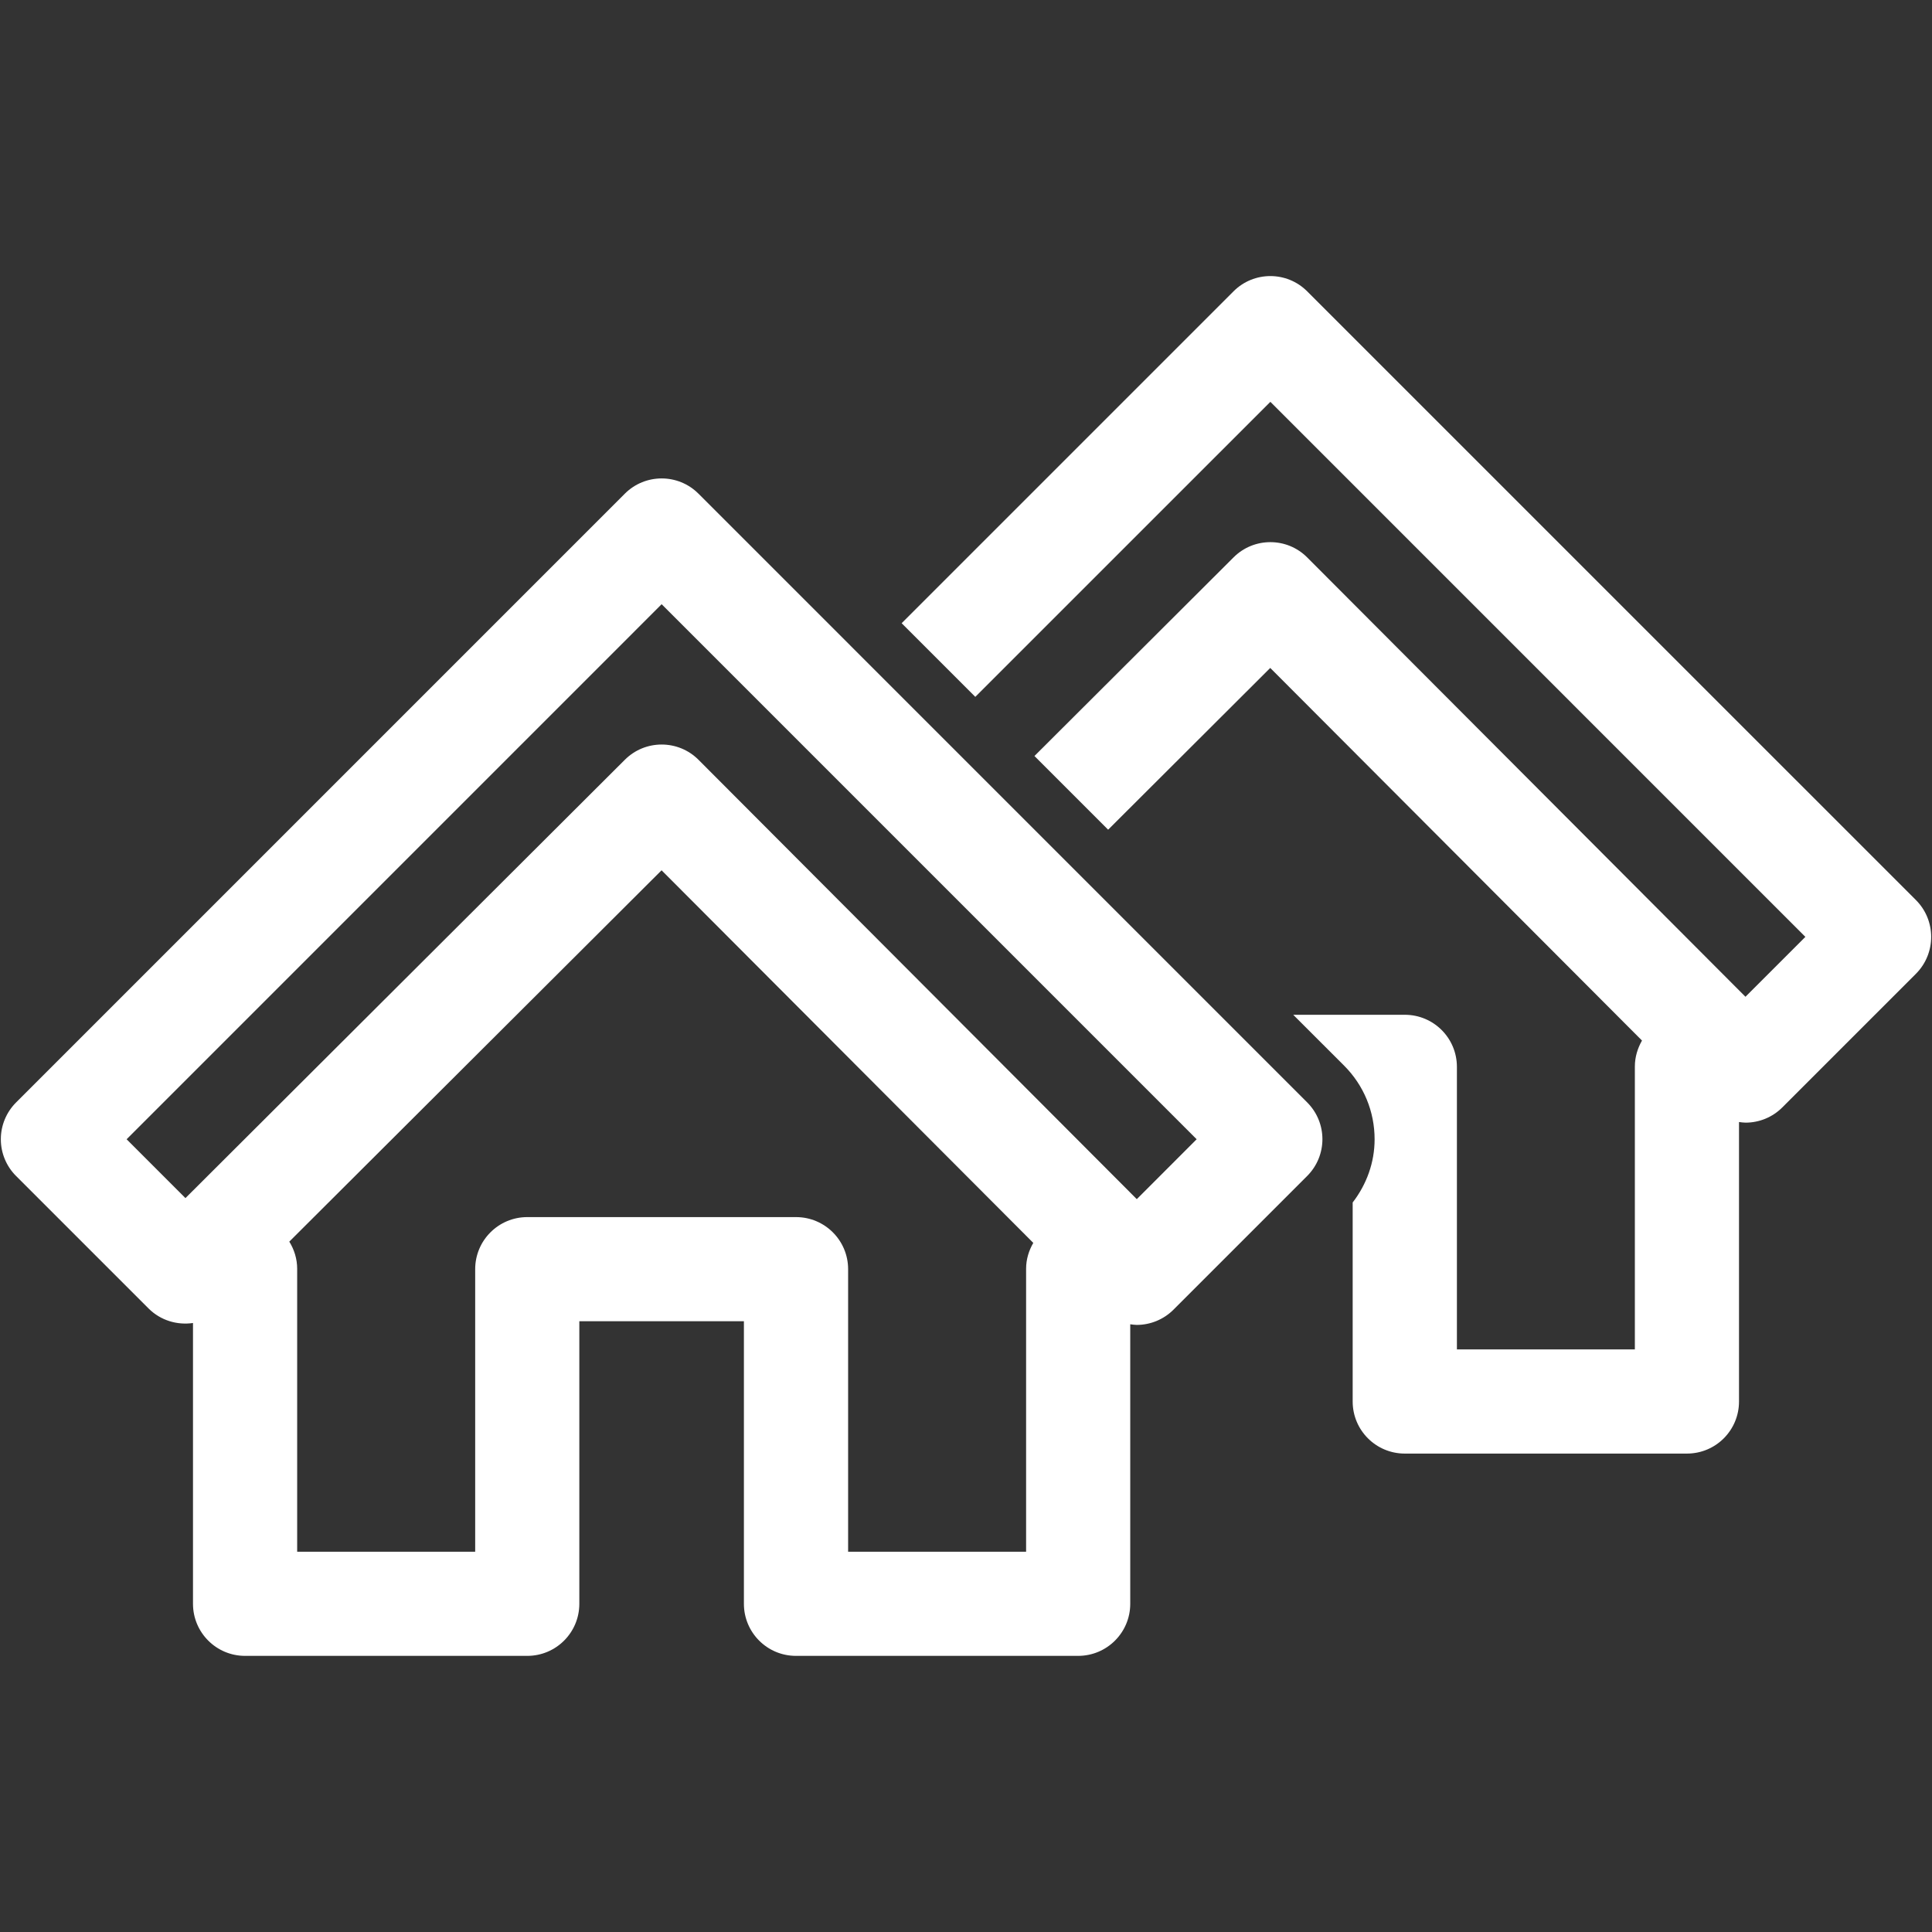
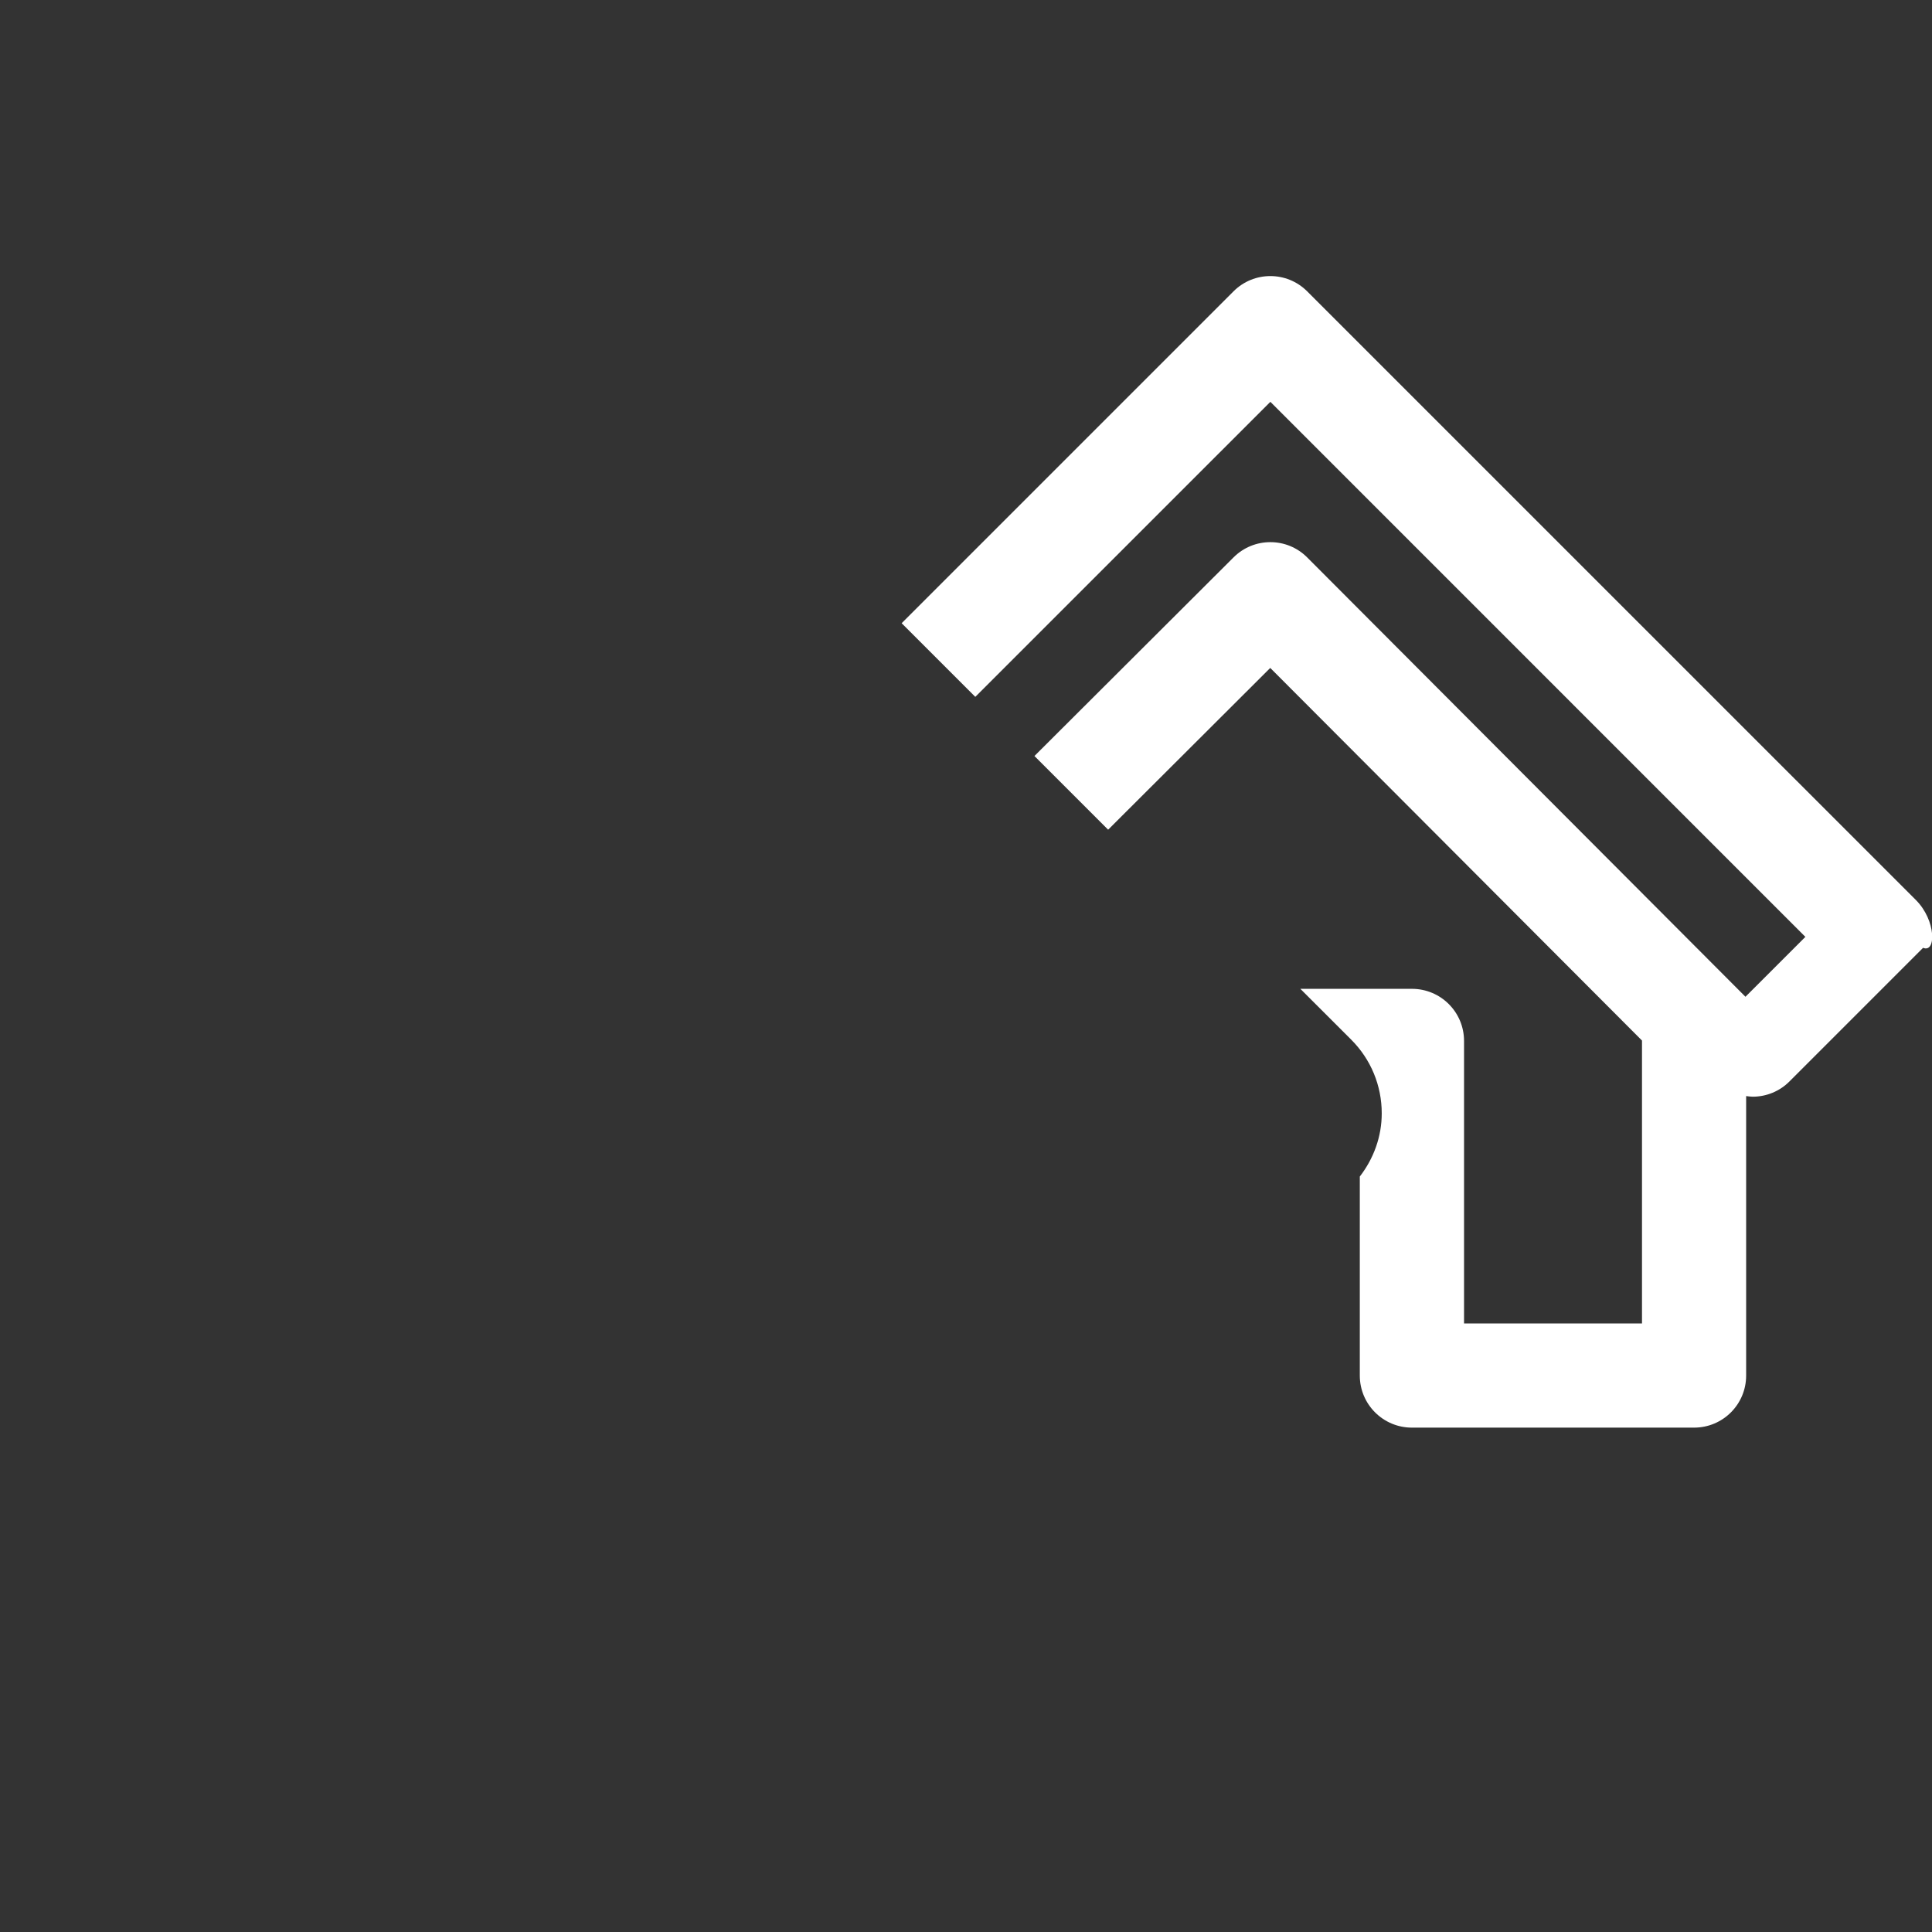
<svg xmlns="http://www.w3.org/2000/svg" version="1.1" id="Ebene_1" x="0px" y="0px" width="65px" height="65px" viewBox="0 0 65 65" xml:space="preserve">
  <rect x="0" y="0" width="65" height="65" fill="#333333" stroke="none" />
  <g>
-     <path fill="#FFFFFF" d="M64.459,30.281L43.979,9.802c-0.684-0.685-1.795-0.685-2.479,0L30.335,20.967l2.478,2.478l9.927-9.926   l18,18.001l-2.016,2.015L43.98,18.755c-0.342-0.344-0.791-0.515-1.24-0.515s-0.896,0.17-1.238,0.512l-6.699,6.683l2.479,2.479   l5.454-5.442l12.507,12.536c-0.147,0.26-0.24,0.553-0.24,0.873v9.518h-5.987v-9.504c0-0.97-0.783-1.754-1.754-1.754h-3.753   l1.712,1.711c0.661,0.662,1.026,1.543,1.026,2.479c0,0.78-0.269,1.517-0.738,2.125v6.696c0,0.968,0.785,1.752,1.753,1.752h9.493   c0.97,0,1.752-0.784,1.752-1.752v-9.403c0.072,0.008,0.144,0.021,0.218,0.021h0.002c0.463,0,0.91-0.184,1.237-0.513l4.496-4.496   C65.143,32.075,65.143,30.965,64.459,30.281z" />
-     <path fill="#FFFFFF" d="M23.5,16.61c-0.684-0.685-1.794-0.685-2.479,0L0.542,37.09c-0.329,0.328-0.514,0.774-0.514,1.239   c0,0.464,0.185,0.91,0.514,1.237l4.457,4.457c0.408,0.406,0.965,0.565,1.494,0.488v9.447c0,0.968,0.785,1.752,1.752,1.752h9.494   c0.968,0,1.752-0.784,1.752-1.752v-9.507h5.537v9.507c0,0.968,0.784,1.752,1.752,1.752h9.492c0.969,0,1.754-0.784,1.754-1.752   v-9.404c0.072,0.008,0.144,0.021,0.217,0.021l0,0c0.465,0,0.91-0.185,1.238-0.513l4.496-4.496c0.686-0.686,0.686-1.793,0-2.479   L23.5,16.61z M34.521,52.207h-5.987V42.7c0-0.968-0.785-1.752-1.752-1.752H17.74c-0.968,0-1.753,0.784-1.753,1.752v9.507H9.998   v-9.52c0-0.336-0.1-0.647-0.265-0.914L22.258,29.28l12.506,12.536c-0.15,0.258-0.242,0.553-0.242,0.871V52.207z M38.246,40.344   l-14.744-14.78c-0.342-0.344-0.792-0.515-1.241-0.515c-0.448,0-0.896,0.17-1.238,0.512L6.239,40.309L4.26,38.329l18-18.001   l18,18.001L38.246,40.344z" />
+     <path fill="#FFFFFF" d="M64.459,30.281L43.979,9.802c-0.684-0.685-1.795-0.685-2.479,0L30.335,20.967l2.478,2.478l9.927-9.926   l18,18.001l-2.016,2.015L43.98,18.755c-0.342-0.344-0.791-0.515-1.24-0.515s-0.896,0.17-1.238,0.512l-6.699,6.683l2.479,2.479   l5.454-5.442l12.507,12.536v9.518h-5.987v-9.504c0-0.97-0.783-1.754-1.754-1.754h-3.753   l1.712,1.711c0.661,0.662,1.026,1.543,1.026,2.479c0,0.78-0.269,1.517-0.738,2.125v6.696c0,0.968,0.785,1.752,1.753,1.752h9.493   c0.97,0,1.752-0.784,1.752-1.752v-9.403c0.072,0.008,0.144,0.021,0.218,0.021h0.002c0.463,0,0.91-0.184,1.237-0.513l4.496-4.496   C65.143,32.075,65.143,30.965,64.459,30.281z" />
  </g>
</svg>